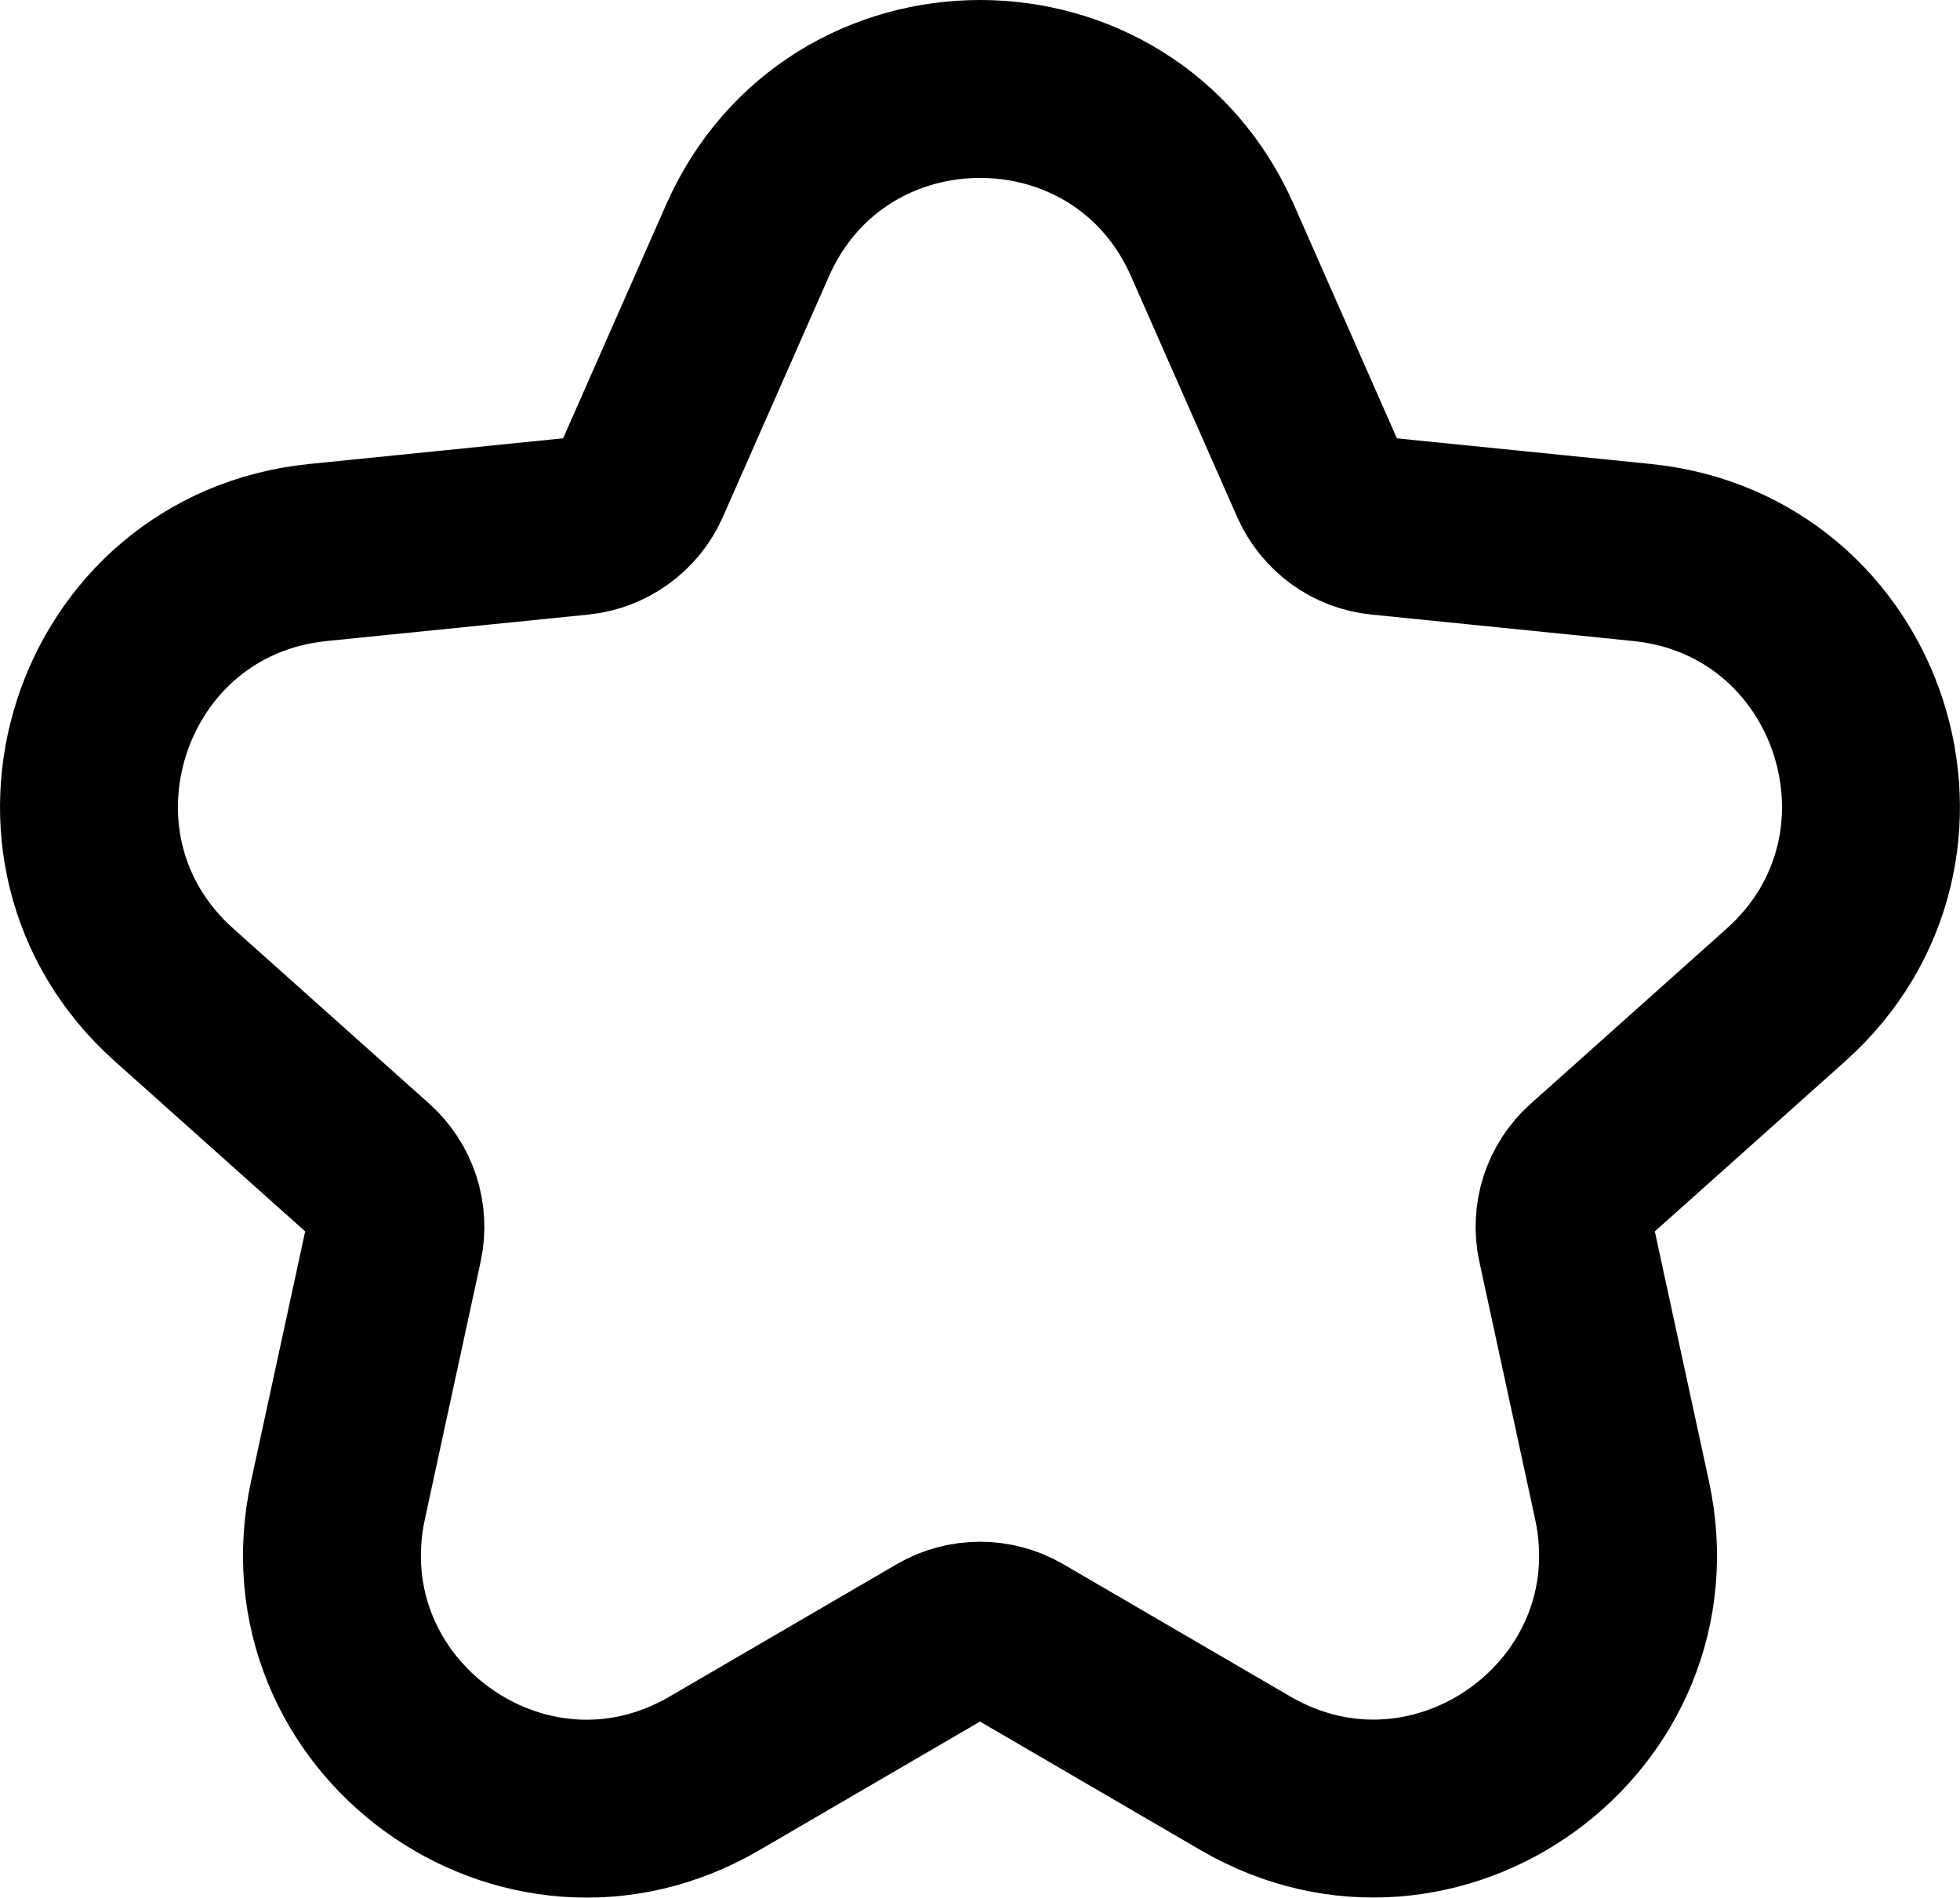
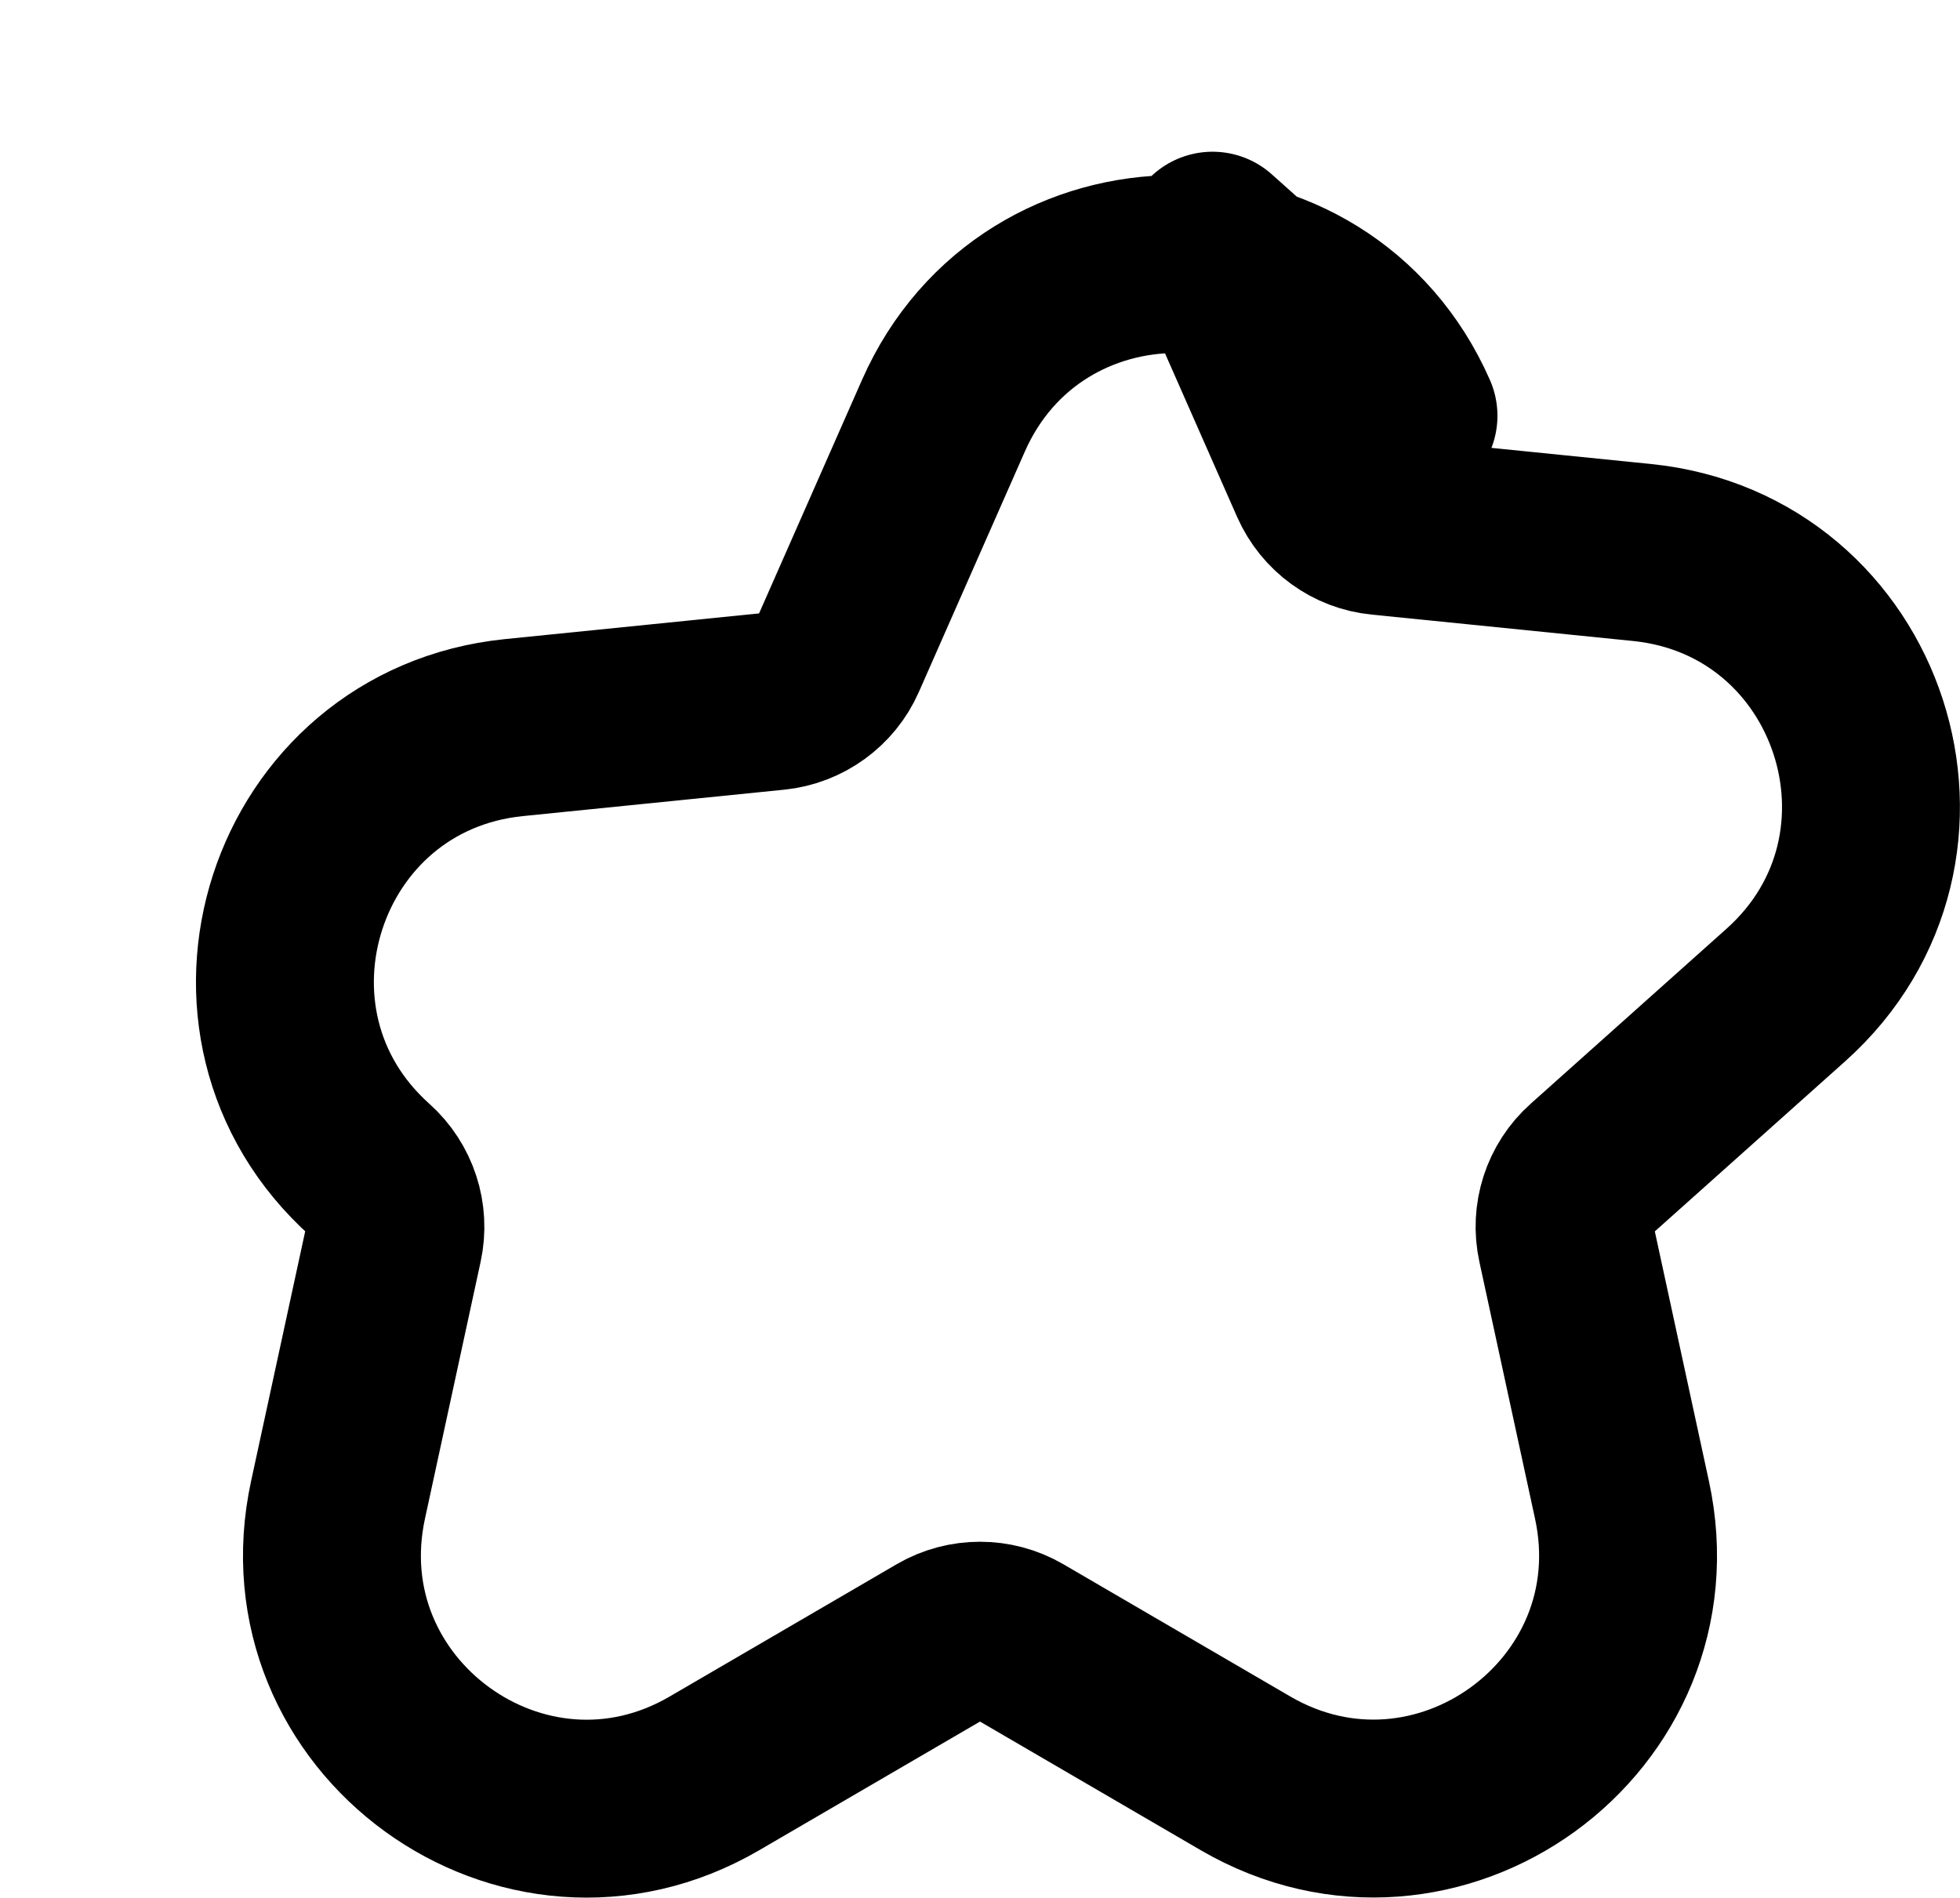
<svg xmlns="http://www.w3.org/2000/svg" id="_Слой_2" data-name="Слой 2" viewBox="0 0 77.12 74.67">
  <defs>
    <style>
      .cls-1 {
        fill: none;
        stroke: #000;
        stroke-linecap: round;
        stroke-linejoin: round;
        stroke-width: 7px;
      }
    </style>
  </defs>
  <g id="_Слой_1-2" data-name="Слой 1">
-     <path class="cls-1" d="M47.71,9.47l4.17,9.46c.44.99,1.37,1.67,2.44,1.77l10.29,1.04c8.65.88,12.14,11.61,5.66,17.41l-7.71,6.89c-.81.72-1.16,1.82-.93,2.87l2.19,10.11c1.84,8.5-7.29,15.13-14.81,10.76l-8.94-5.21c-.93-.54-2.09-.54-3.02,0l-8.94,5.21c-7.51,4.38-16.65-2.26-14.81-10.76l2.19-10.11c.23-1.06-.13-2.15-.93-2.87l-7.71-6.89c-6.48-5.79-3-16.53,5.66-17.41l10.29-1.04c1.07-.11,2.01-.79,2.44-1.77l4.17-9.46c3.51-7.96,14.8-7.96,18.3,0Z" />
+     <path class="cls-1" d="M47.71,9.47l4.17,9.46c.44.99,1.37,1.67,2.44,1.77l10.29,1.04c8.65.88,12.14,11.61,5.66,17.41l-7.71,6.89c-.81.72-1.16,1.82-.93,2.87l2.19,10.11c1.84,8.5-7.29,15.13-14.81,10.76l-8.94-5.21c-.93-.54-2.09-.54-3.02,0l-8.94,5.21c-7.51,4.38-16.65-2.26-14.81-10.76l2.19-10.11c.23-1.06-.13-2.15-.93-2.87c-6.48-5.79-3-16.53,5.66-17.41l10.29-1.04c1.07-.11,2.01-.79,2.44-1.77l4.17-9.46c3.51-7.96,14.8-7.96,18.3,0Z" />
  </g>
</svg>